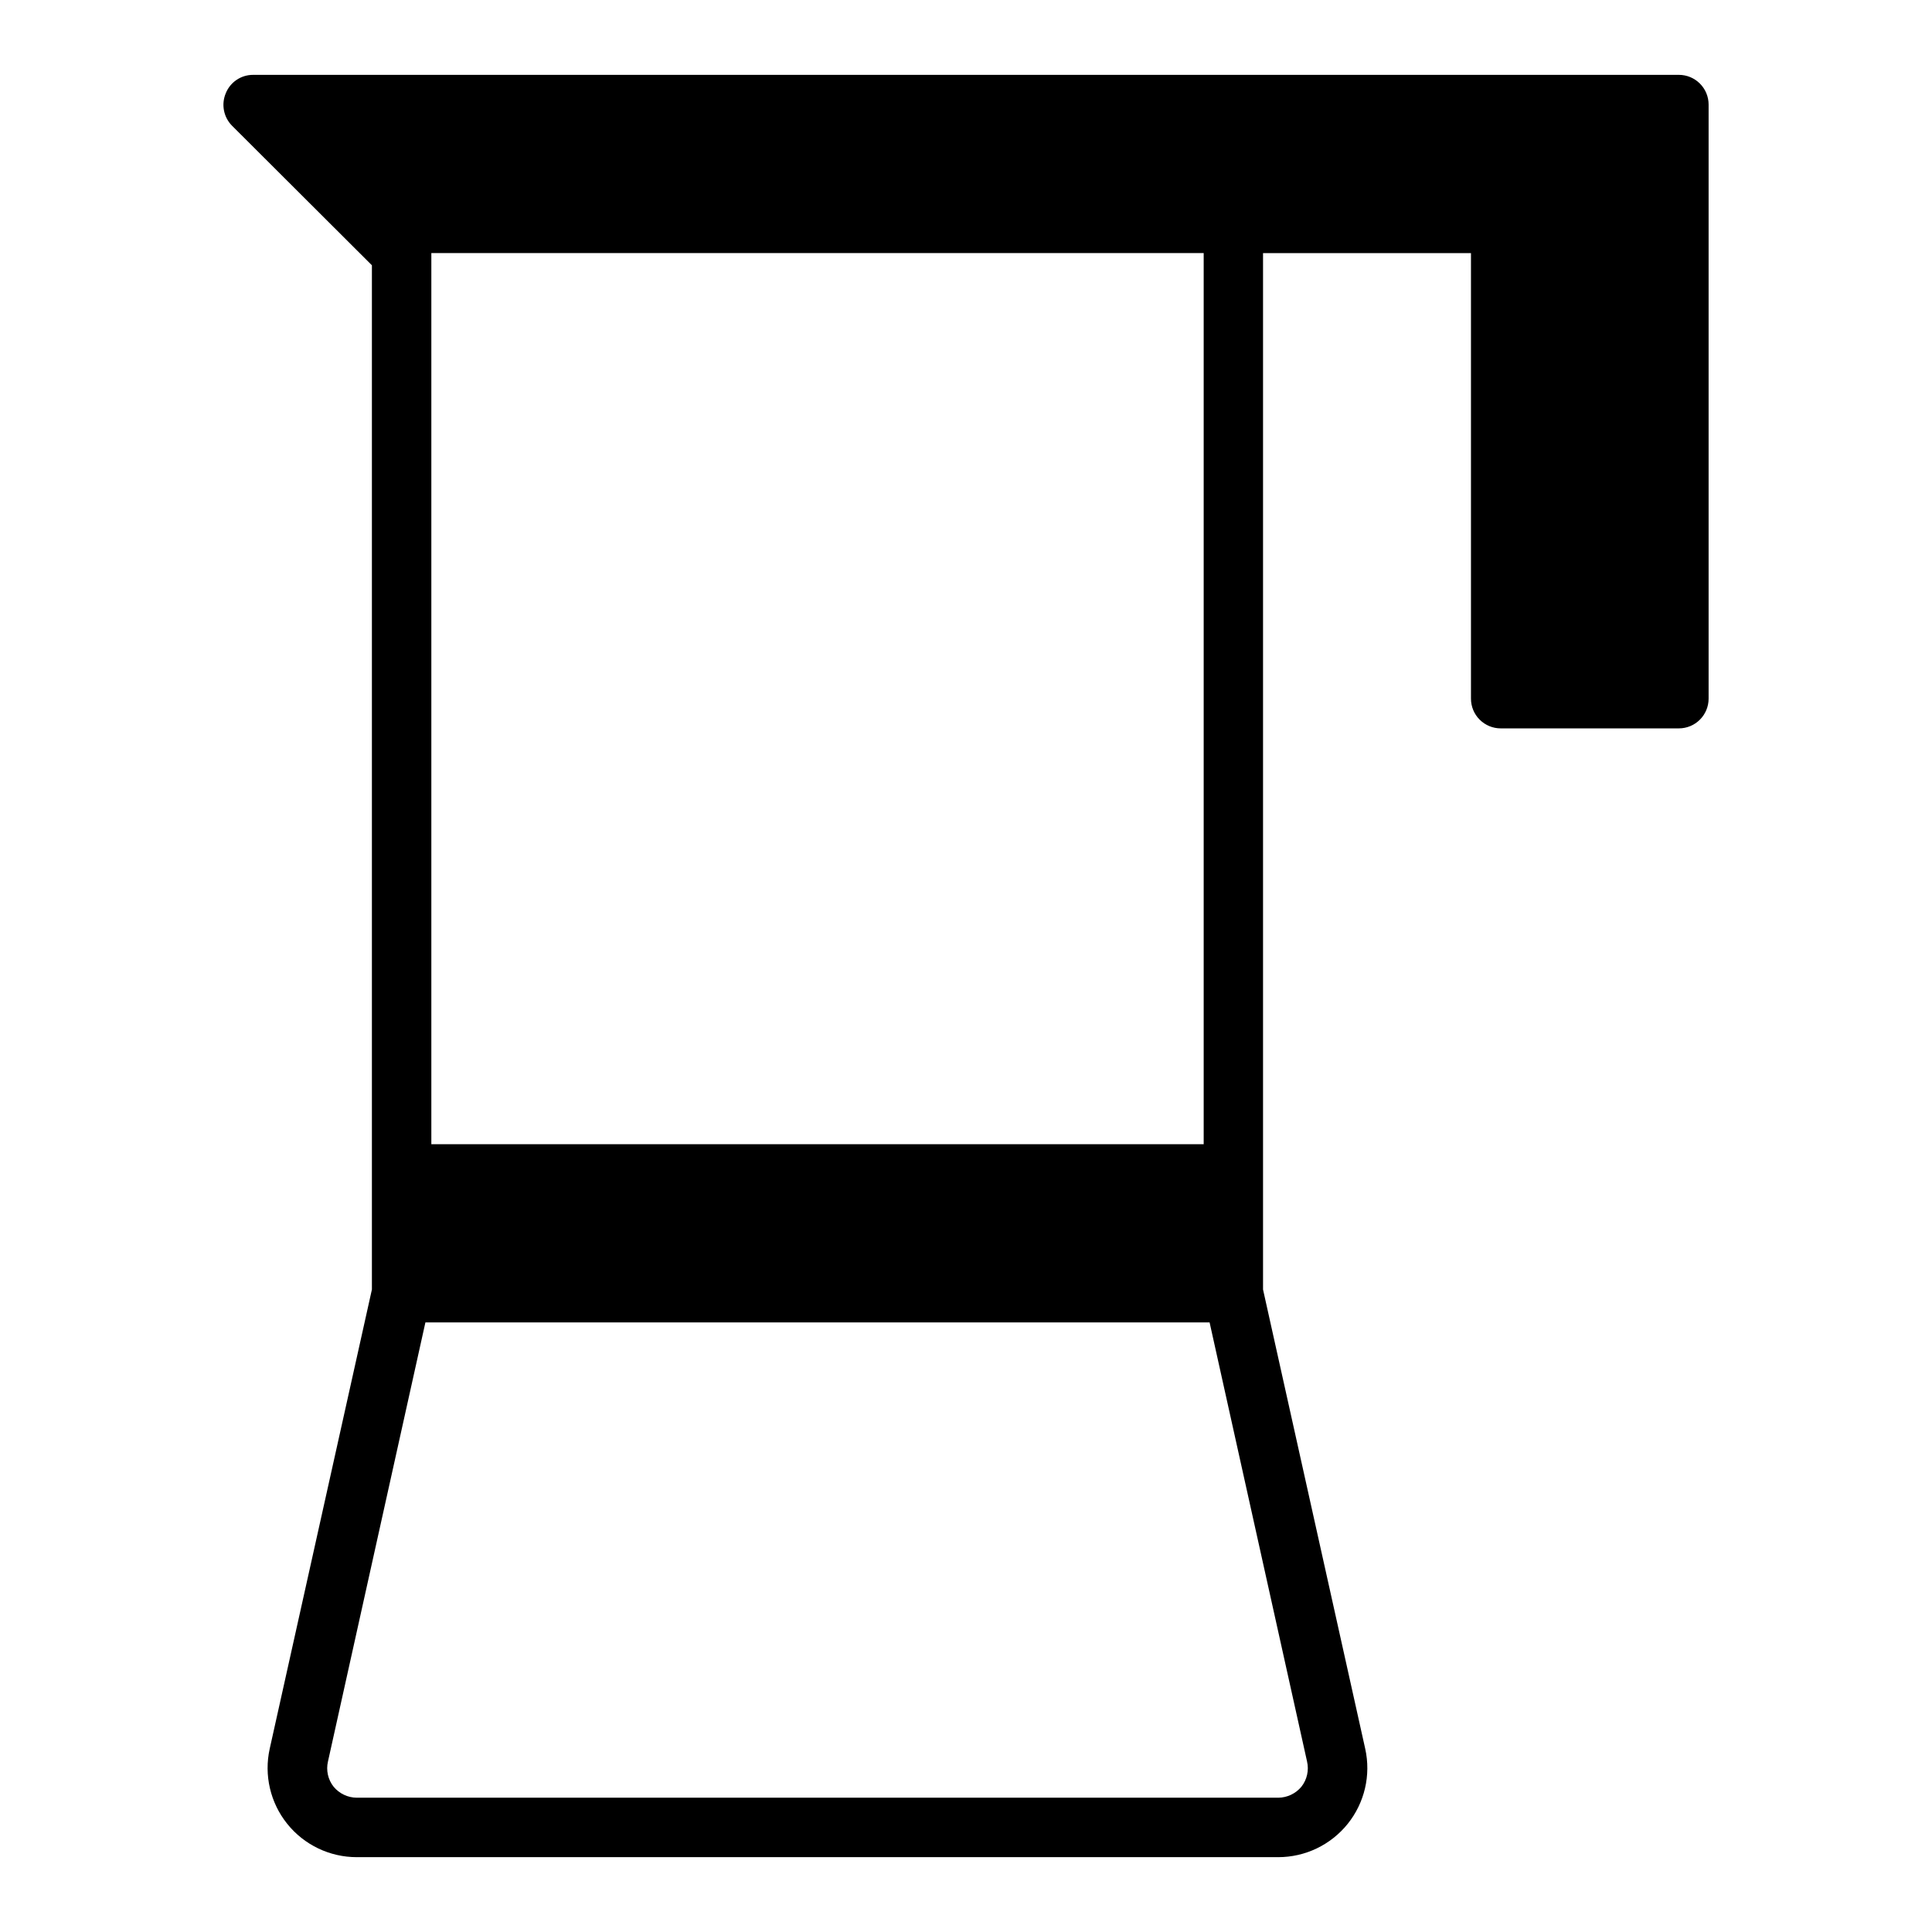
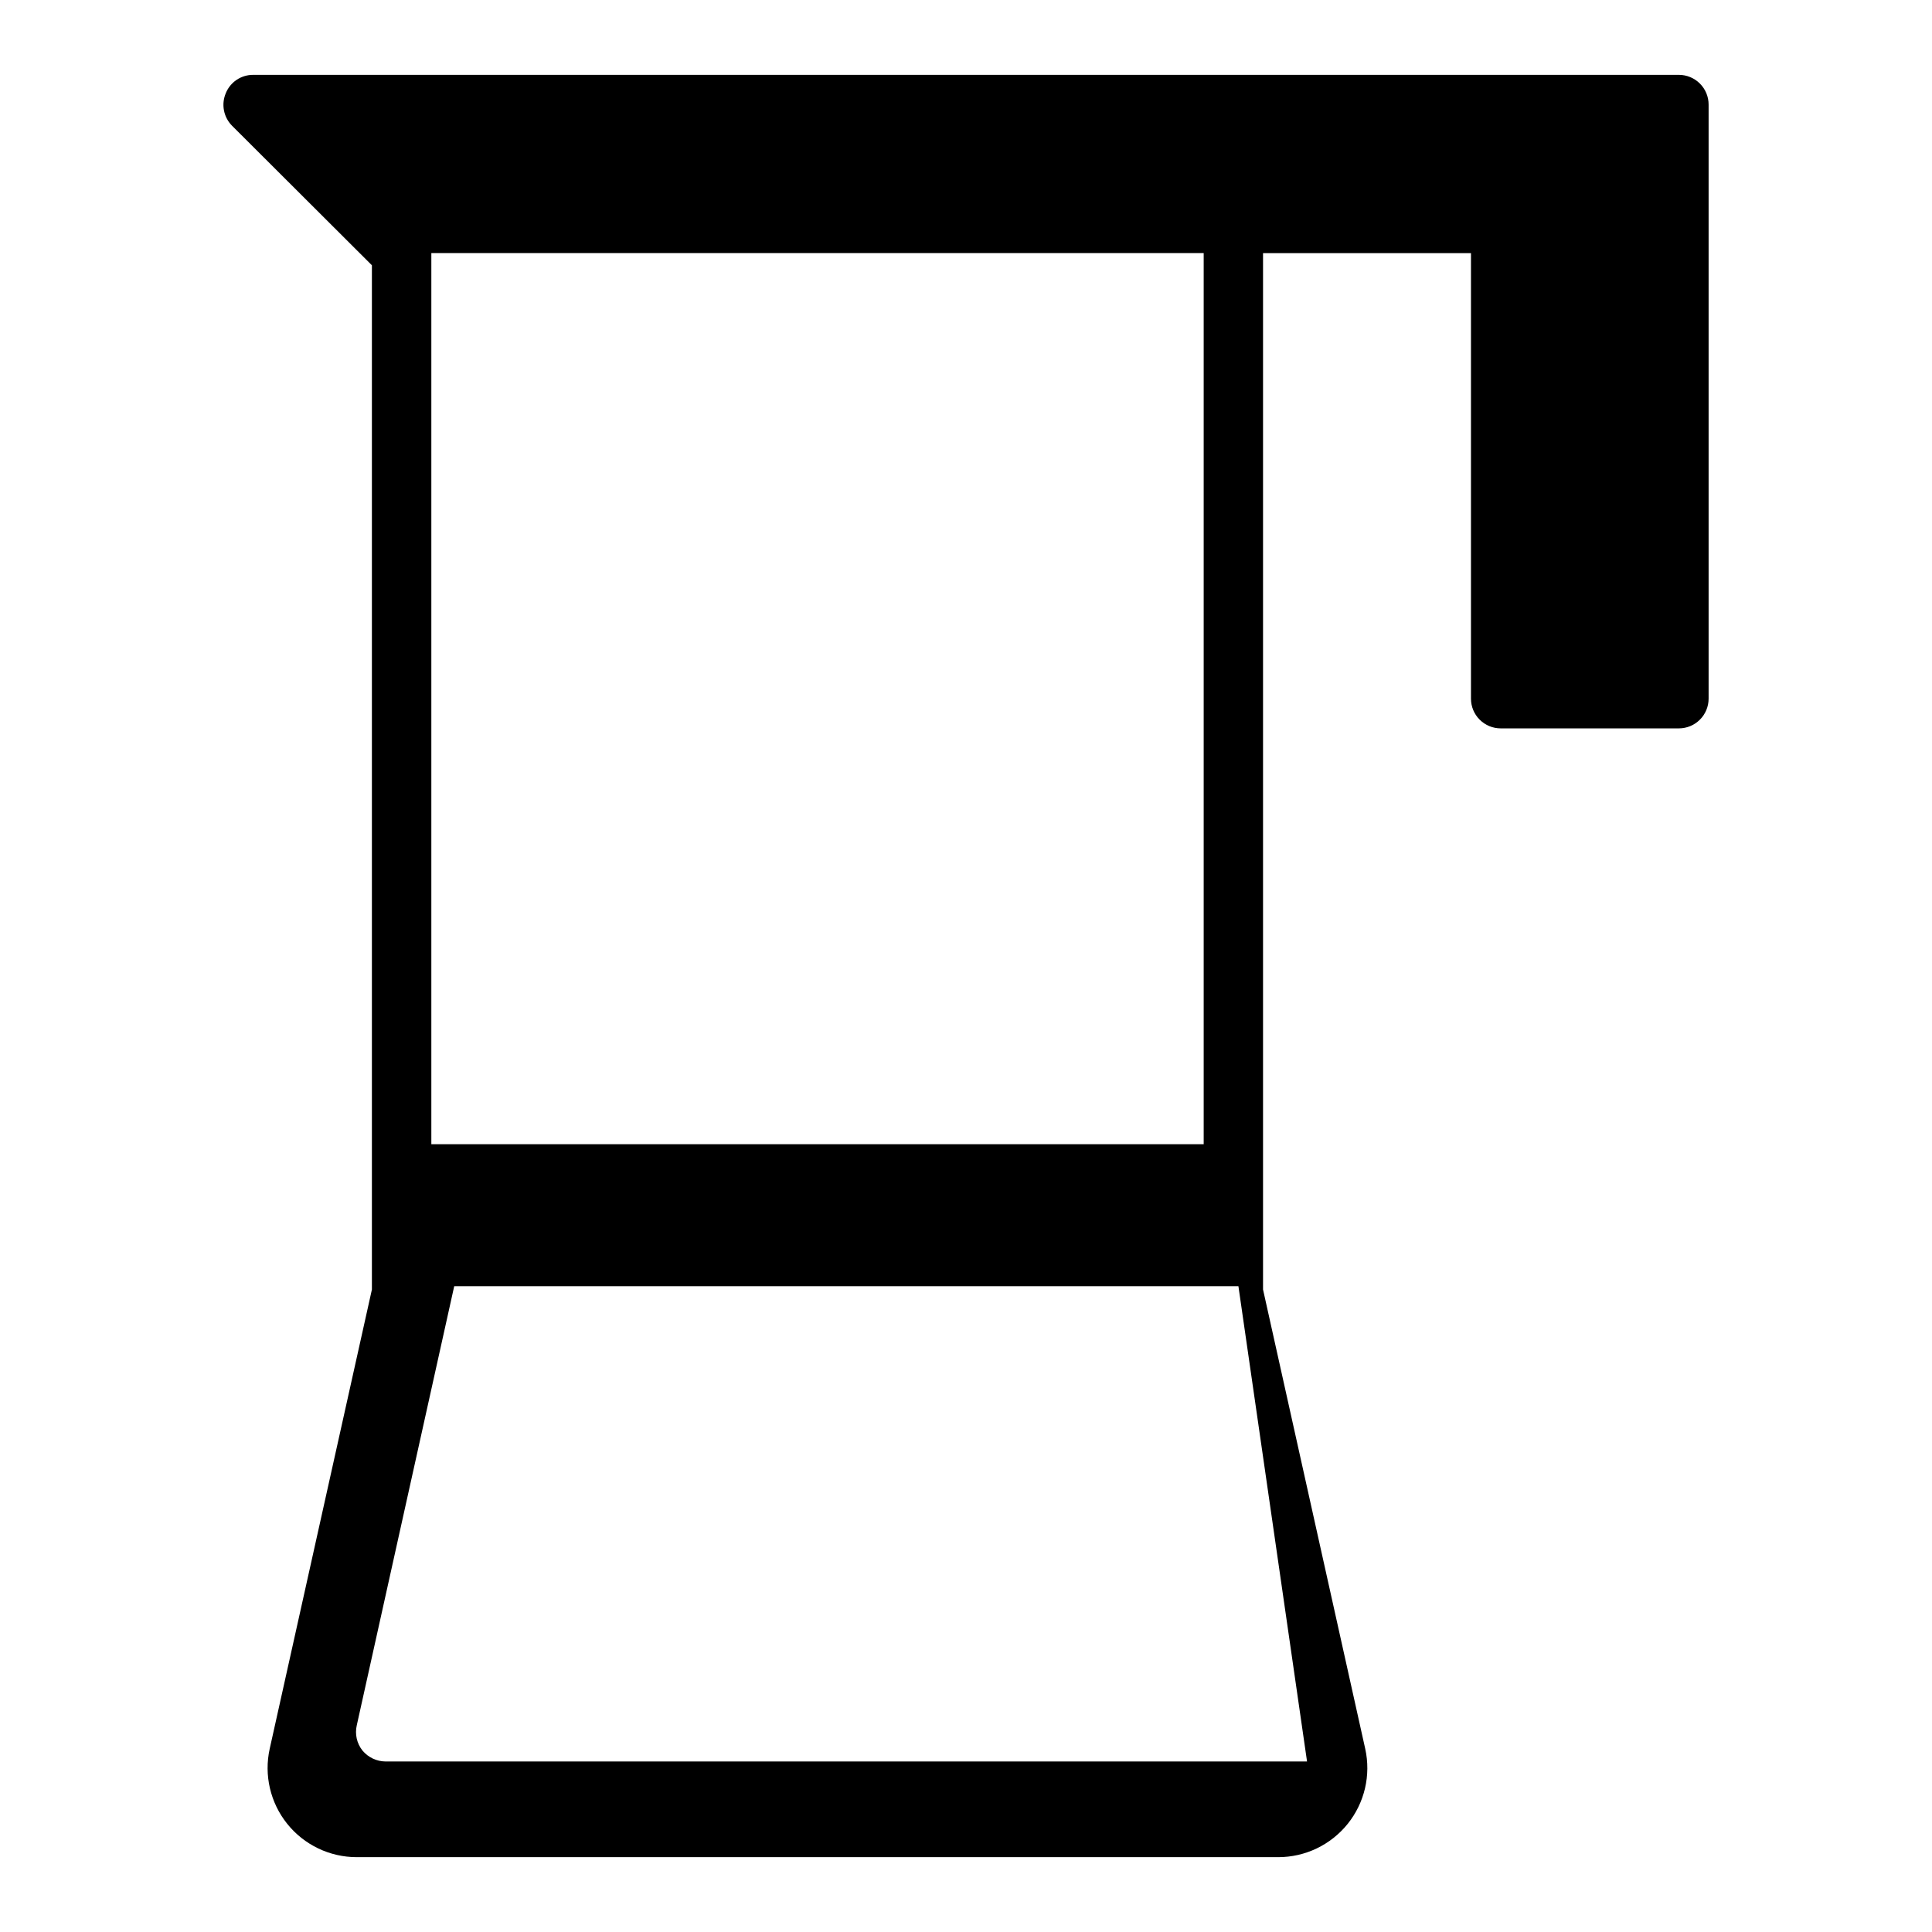
<svg xmlns="http://www.w3.org/2000/svg" fill="#000000" width="800px" height="800px" version="1.1" viewBox="144 144 512 512">
-   <path d="m588.93 163.84h-377.86c-3.188-0.012-6.059 1.926-7.242 4.883-1.234 2.93-0.582 6.316 1.652 8.582l37.078 36.996v271.43l-27.082 121.7c-1.551 6.996 0.156 14.312 4.641 19.902 4.484 5.586 11.262 8.836 18.426 8.832h244.19c7.164 0.004 13.941-3.246 18.426-8.832 4.484-5.59 6.191-12.906 4.637-19.902l-27.078-121.7v-274.66h55.105v118.08c0 2.09 0.828 4.094 2.305 5.566 1.477 1.477 3.477 2.309 5.566 2.309h47.23c2.09 0 4.09-0.832 5.566-2.309 1.477-1.473 2.309-3.477 2.309-5.566v-157.44c0-2.09-0.832-4.09-2.309-5.566-1.477-1.477-3.477-2.309-5.566-2.309zm-330.62 283.39v-236.16h204.68v236.16zm232.07 163.58c0.547 2.34-0.004 4.805-1.496 6.691-1.516 1.828-3.766 2.894-6.141 2.91h-244.19c-2.375-0.016-4.625-1.082-6.141-2.91-1.492-1.887-2.043-4.352-1.496-6.691l25.82-116.35h207.82z" />
+   <path d="m588.93 163.84h-377.86c-3.188-0.012-6.059 1.926-7.242 4.883-1.234 2.93-0.582 6.316 1.652 8.582l37.078 36.996v271.43l-27.082 121.7c-1.551 6.996 0.156 14.312 4.641 19.902 4.484 5.586 11.262 8.836 18.426 8.832h244.19c7.164 0.004 13.941-3.246 18.426-8.832 4.484-5.59 6.191-12.906 4.637-19.902l-27.078-121.7v-274.66h55.105v118.08c0 2.09 0.828 4.094 2.305 5.566 1.477 1.477 3.477 2.309 5.566 2.309h47.23c2.09 0 4.09-0.832 5.566-2.309 1.477-1.473 2.309-3.477 2.309-5.566v-157.44c0-2.09-0.832-4.09-2.309-5.566-1.477-1.477-3.477-2.309-5.566-2.309zm-330.62 283.39v-236.16h204.68v236.16zm232.07 163.58h-244.19c-2.375-0.016-4.625-1.082-6.141-2.91-1.492-1.887-2.043-4.352-1.496-6.691l25.82-116.35h207.82z" />
</svg>